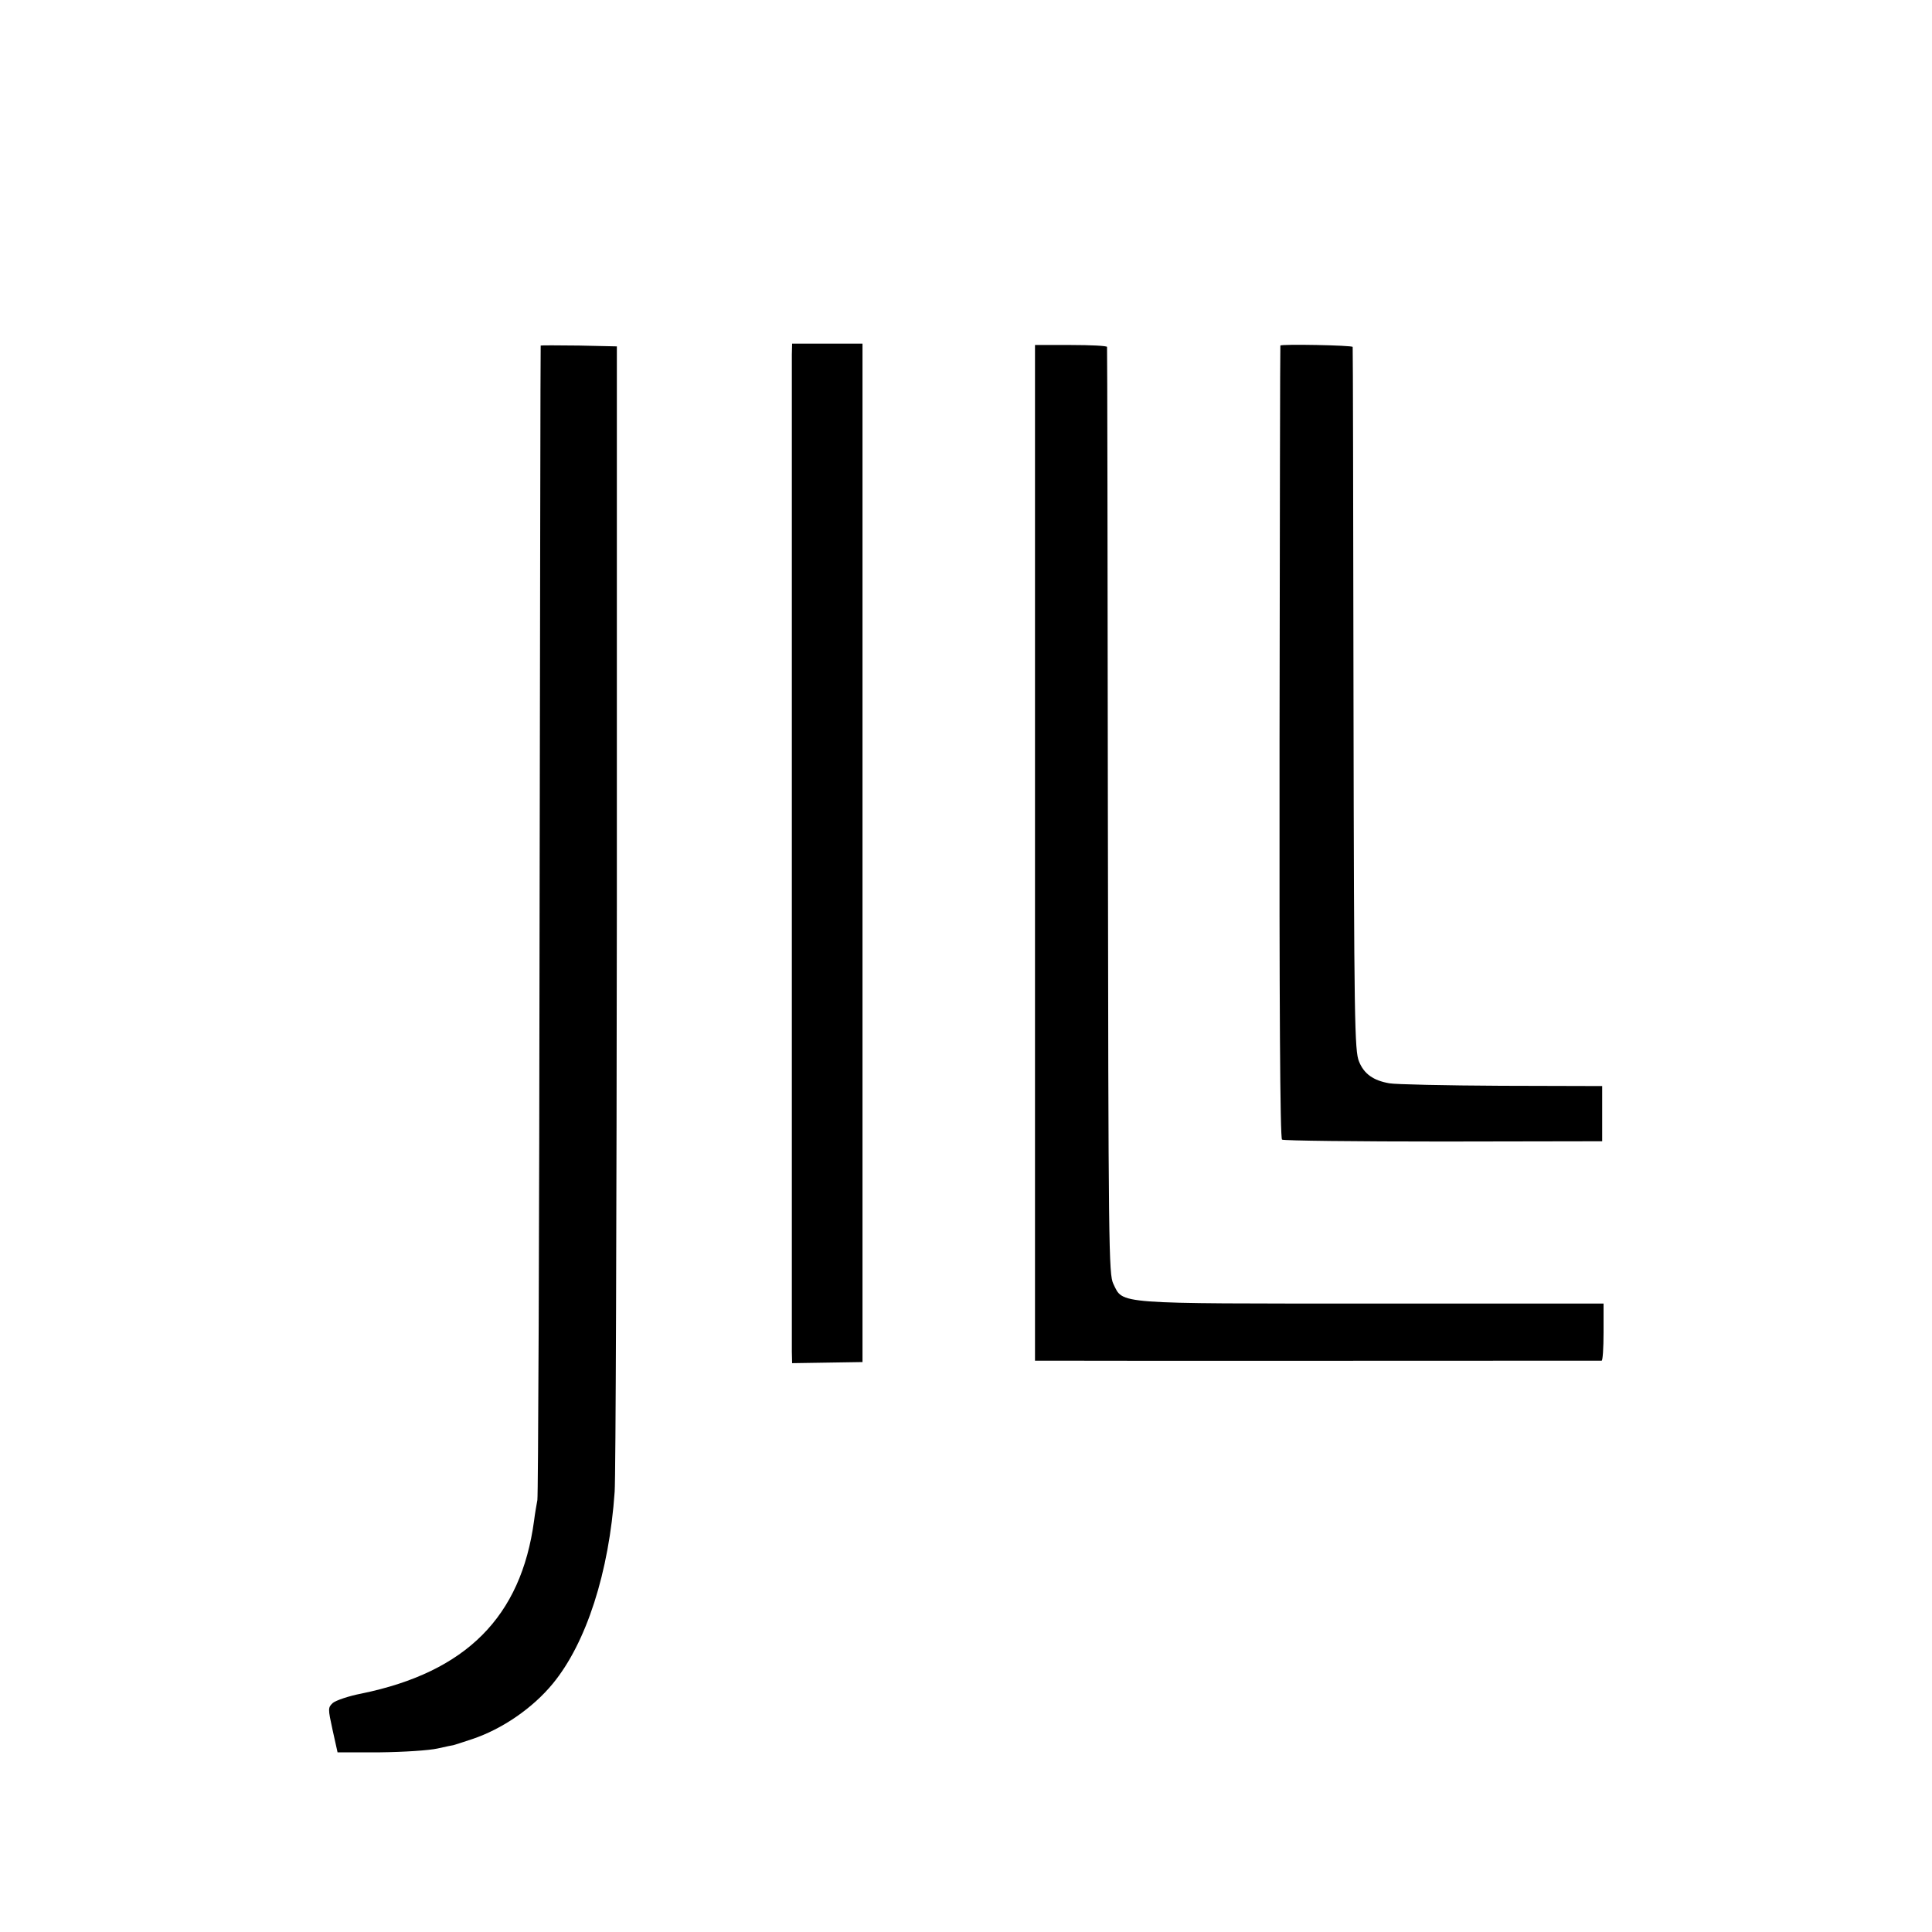
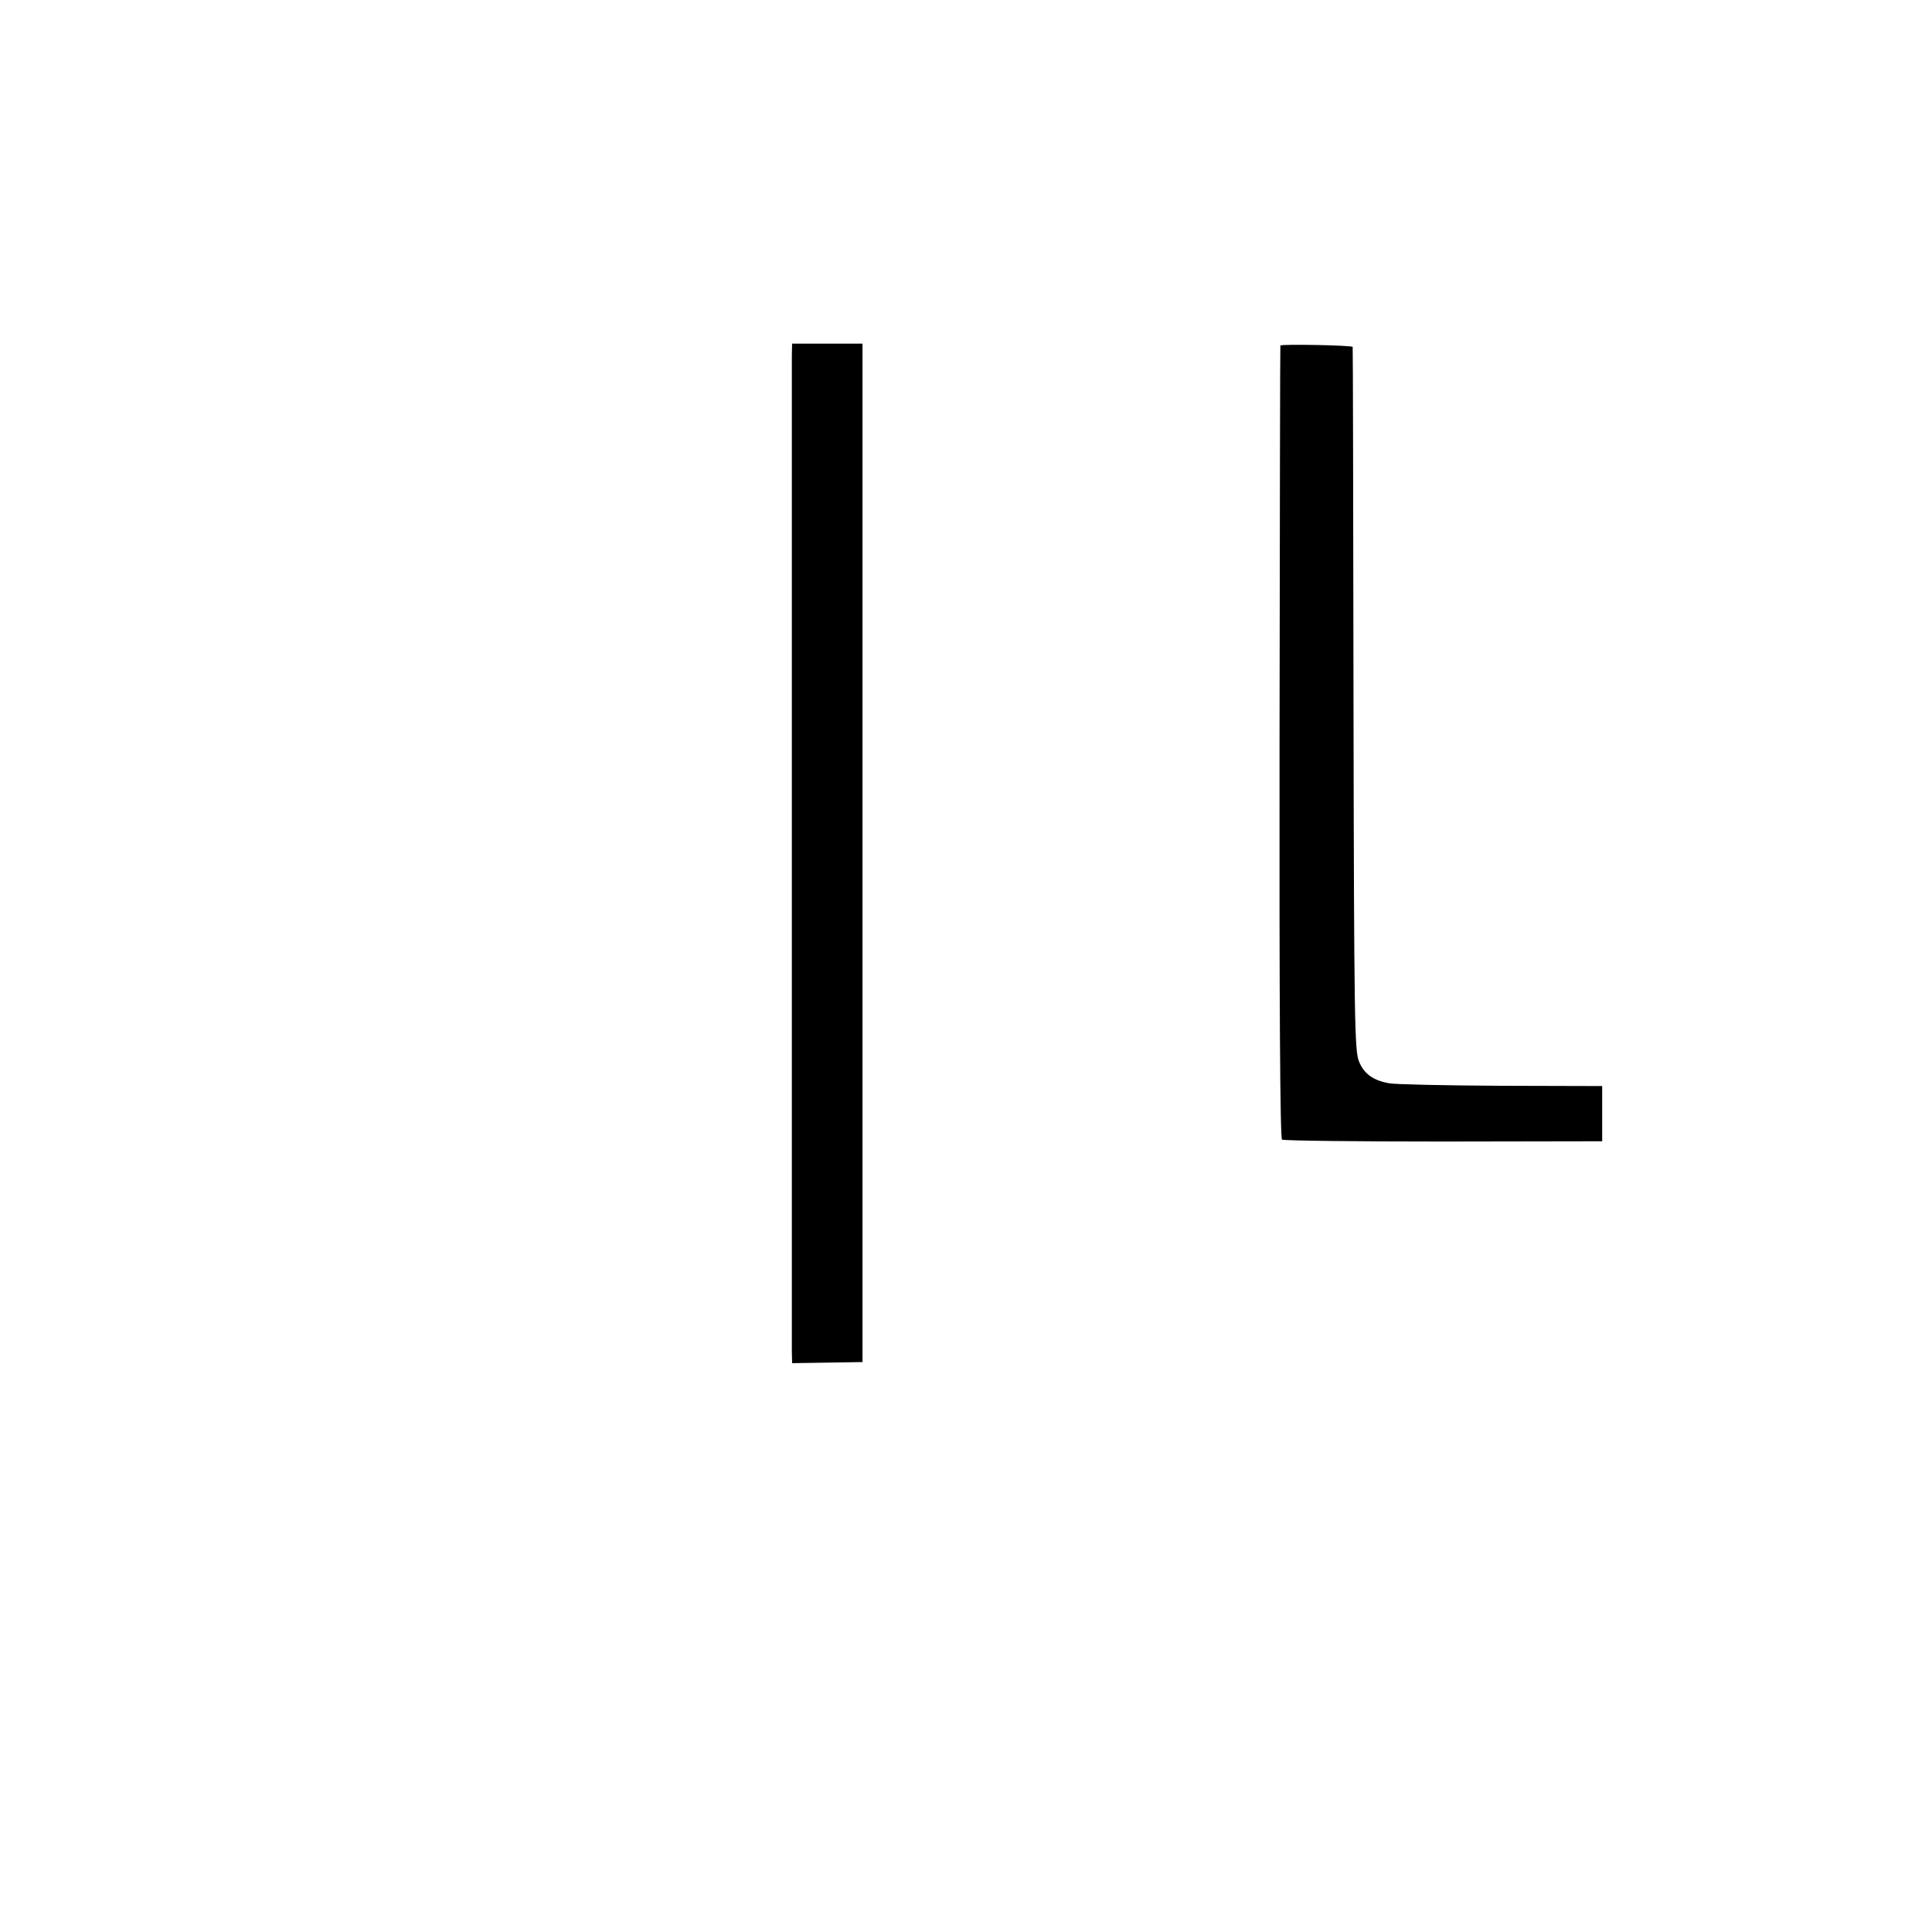
<svg xmlns="http://www.w3.org/2000/svg" version="1.0" width="700pt" height="700pt" viewBox="0 0 700 700" preserveAspectRatio="xMidYMid meet">
  <g transform="translate(0,700) scale(0.1,-0.1)" fill="#000000" stroke="none">
    <path d="M2869 5715 c0 -50 0 -3555 0 -3612 l1 -42 128 2 127 2 0 1845 0 1845 -127 0 -128 0 -1 -40z" />
-     <path d="M1959 5748 c-1 -2 -2 -937 -4 -2078 -1 -1141 -5 -2088 -8 -2105 -3 -16 -9 -50 -12 -75 -47 -348 -246 -548 -625 -626 -47 -9 -93 -25 -104 -34 -18 -17 -18 -20 -1 -98 l18 -81 154 0 c87 1 178 7 209 14 30 7 56 12 57 12 1 0 32 10 68 22 108 36 219 112 292 201 121 147 204 403 224 695 4 55 7 1011 8 2125 l0 2025 -137 3 c-76 1 -139 1 -139 0z" />
-     <path d="M3750 3910 l0 -1840 58 0 c62 -1 1982 0 1995 0 4 0 7 46 7 103 l0 104 -835 0 c-941 0 -905 -3 -941 71 -17 35 -18 121 -20 1712 -1 921 -2 1678 -3 1683 0 4 -59 7 -131 7 l-130 0 0 -1840z" />
    <path d="M4639 5748 c-1 -2 -2 -648 -3 -1436 -1 -946 2 -1436 9 -1441 6 -4 269 -7 585 -7 l575 1 0 100 0 100 -366 1 c-201 1 -384 5 -405 9 -58 10 -92 34 -110 79 -16 38 -18 142 -20 1311 -1 699 -2 1273 -3 1278 -1 6 -259 11 -262 5z" />
  </g>
</svg>